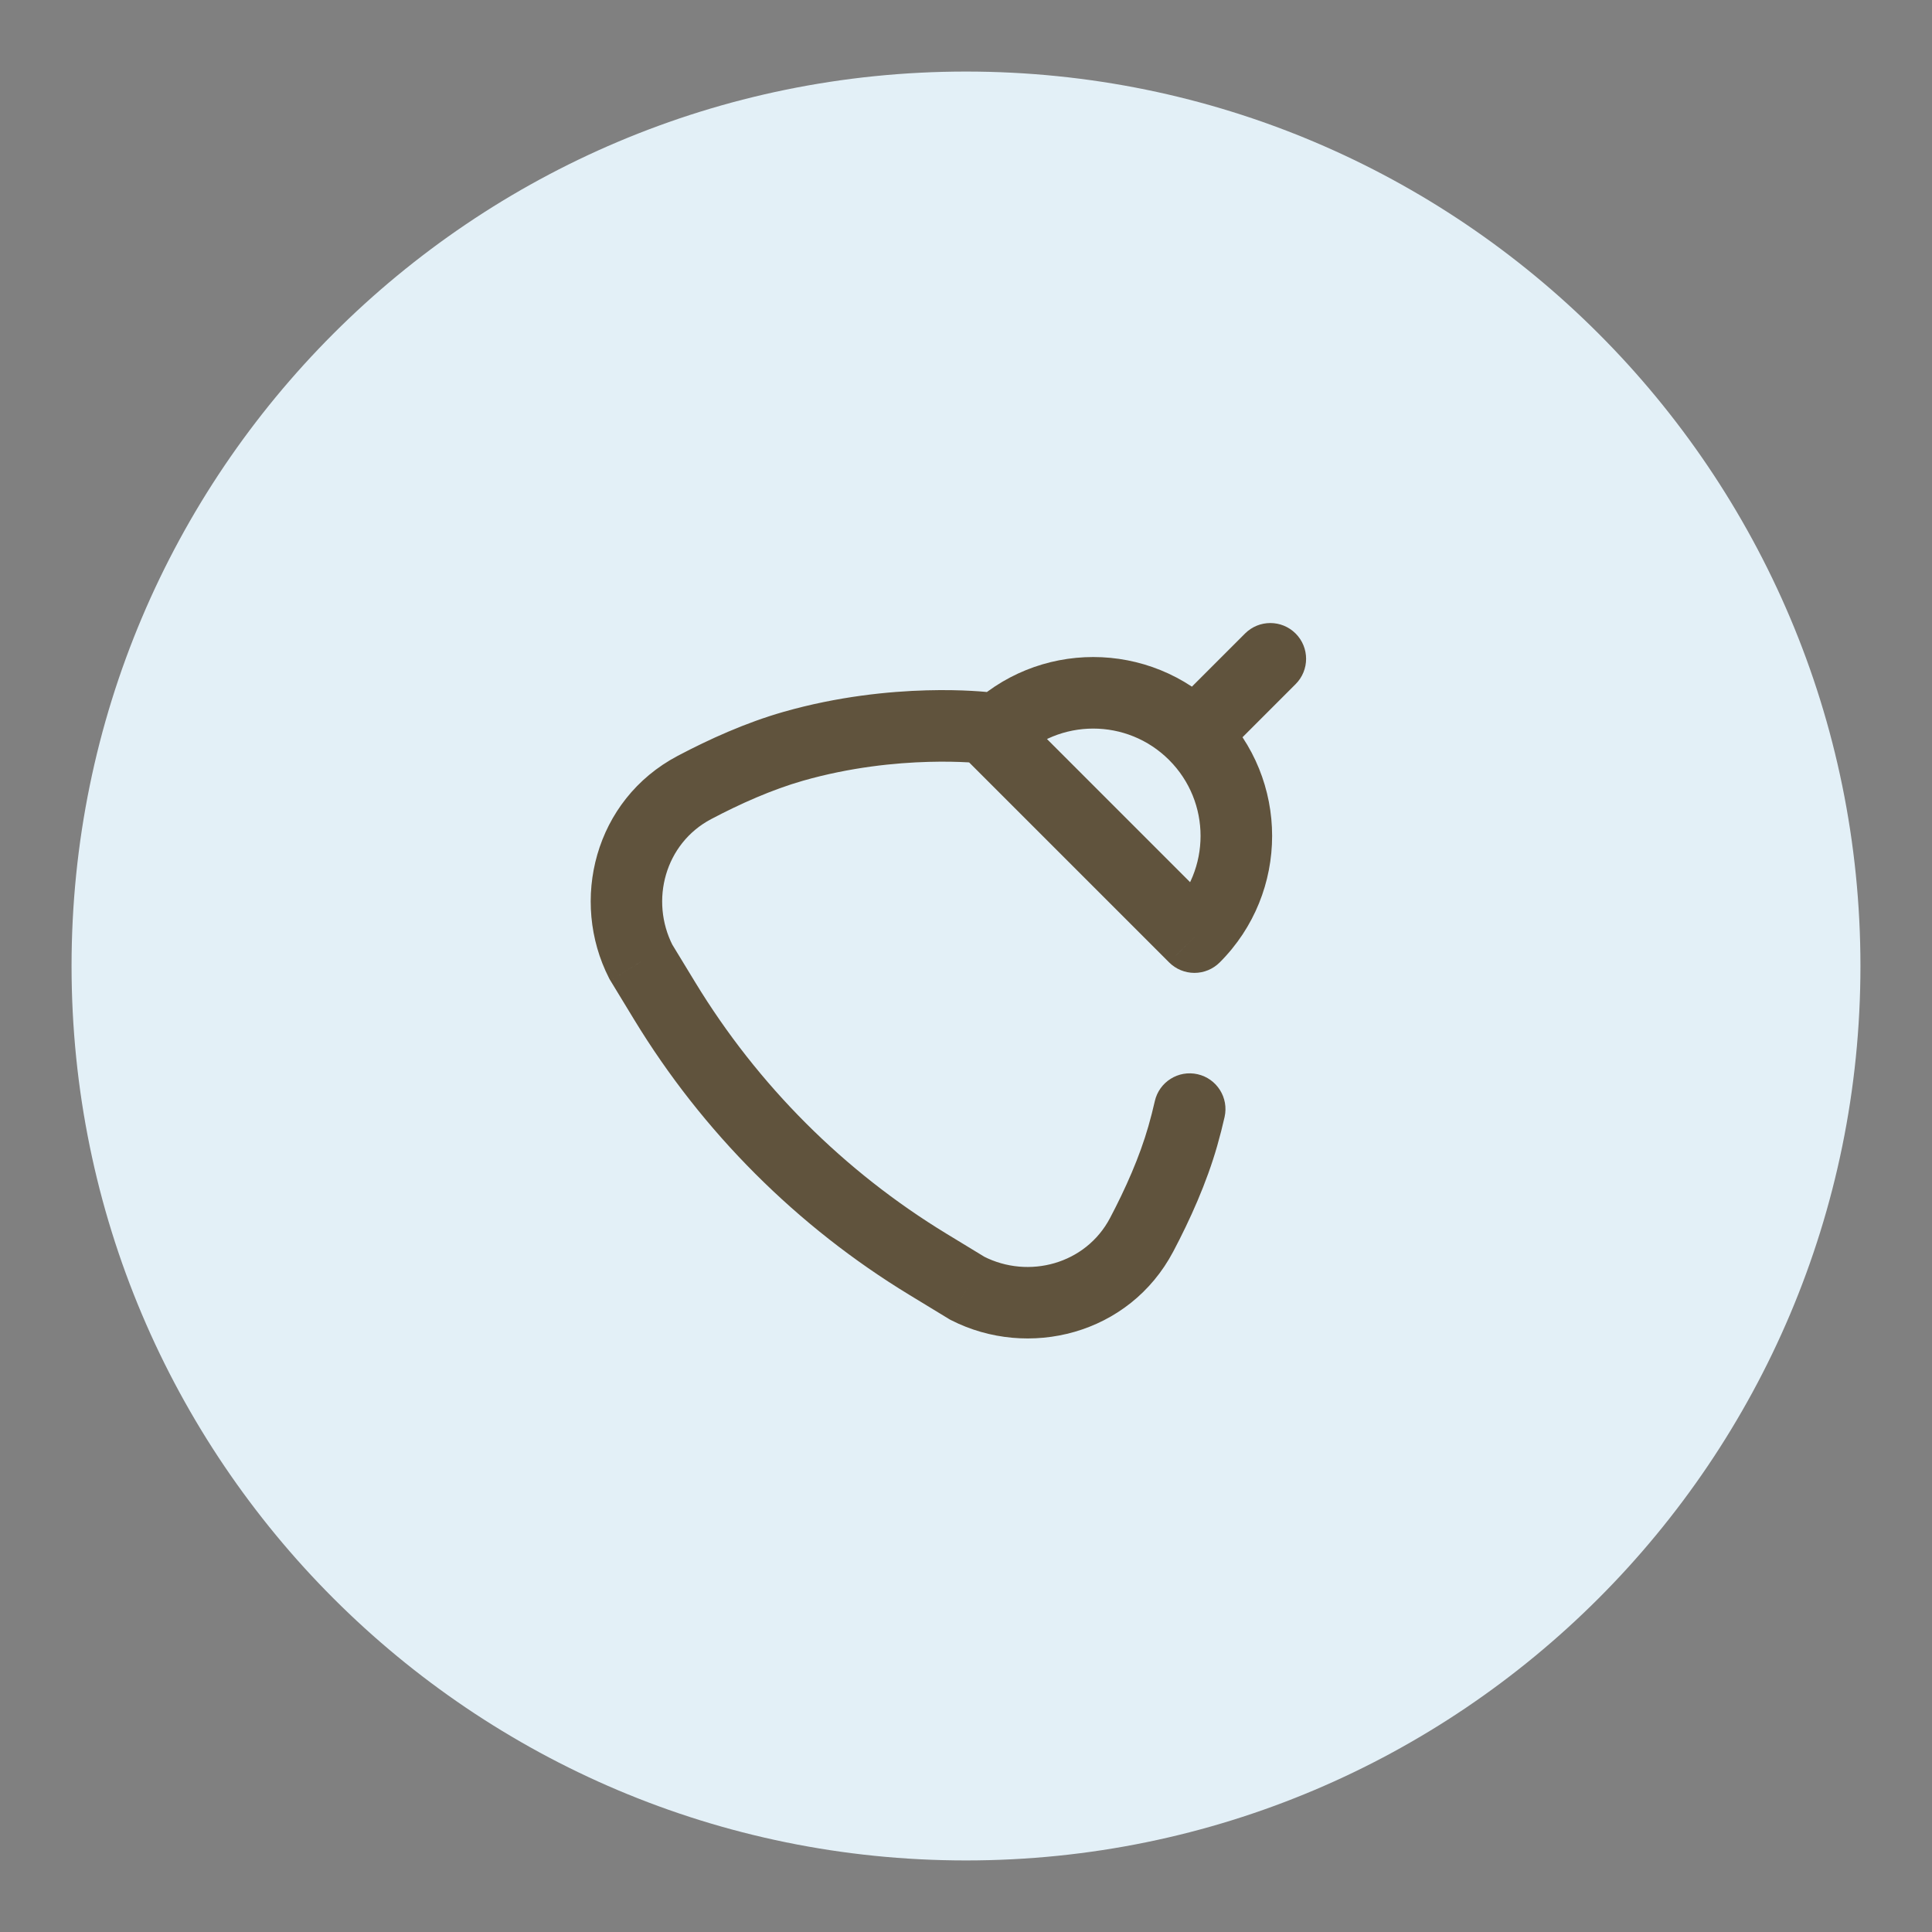
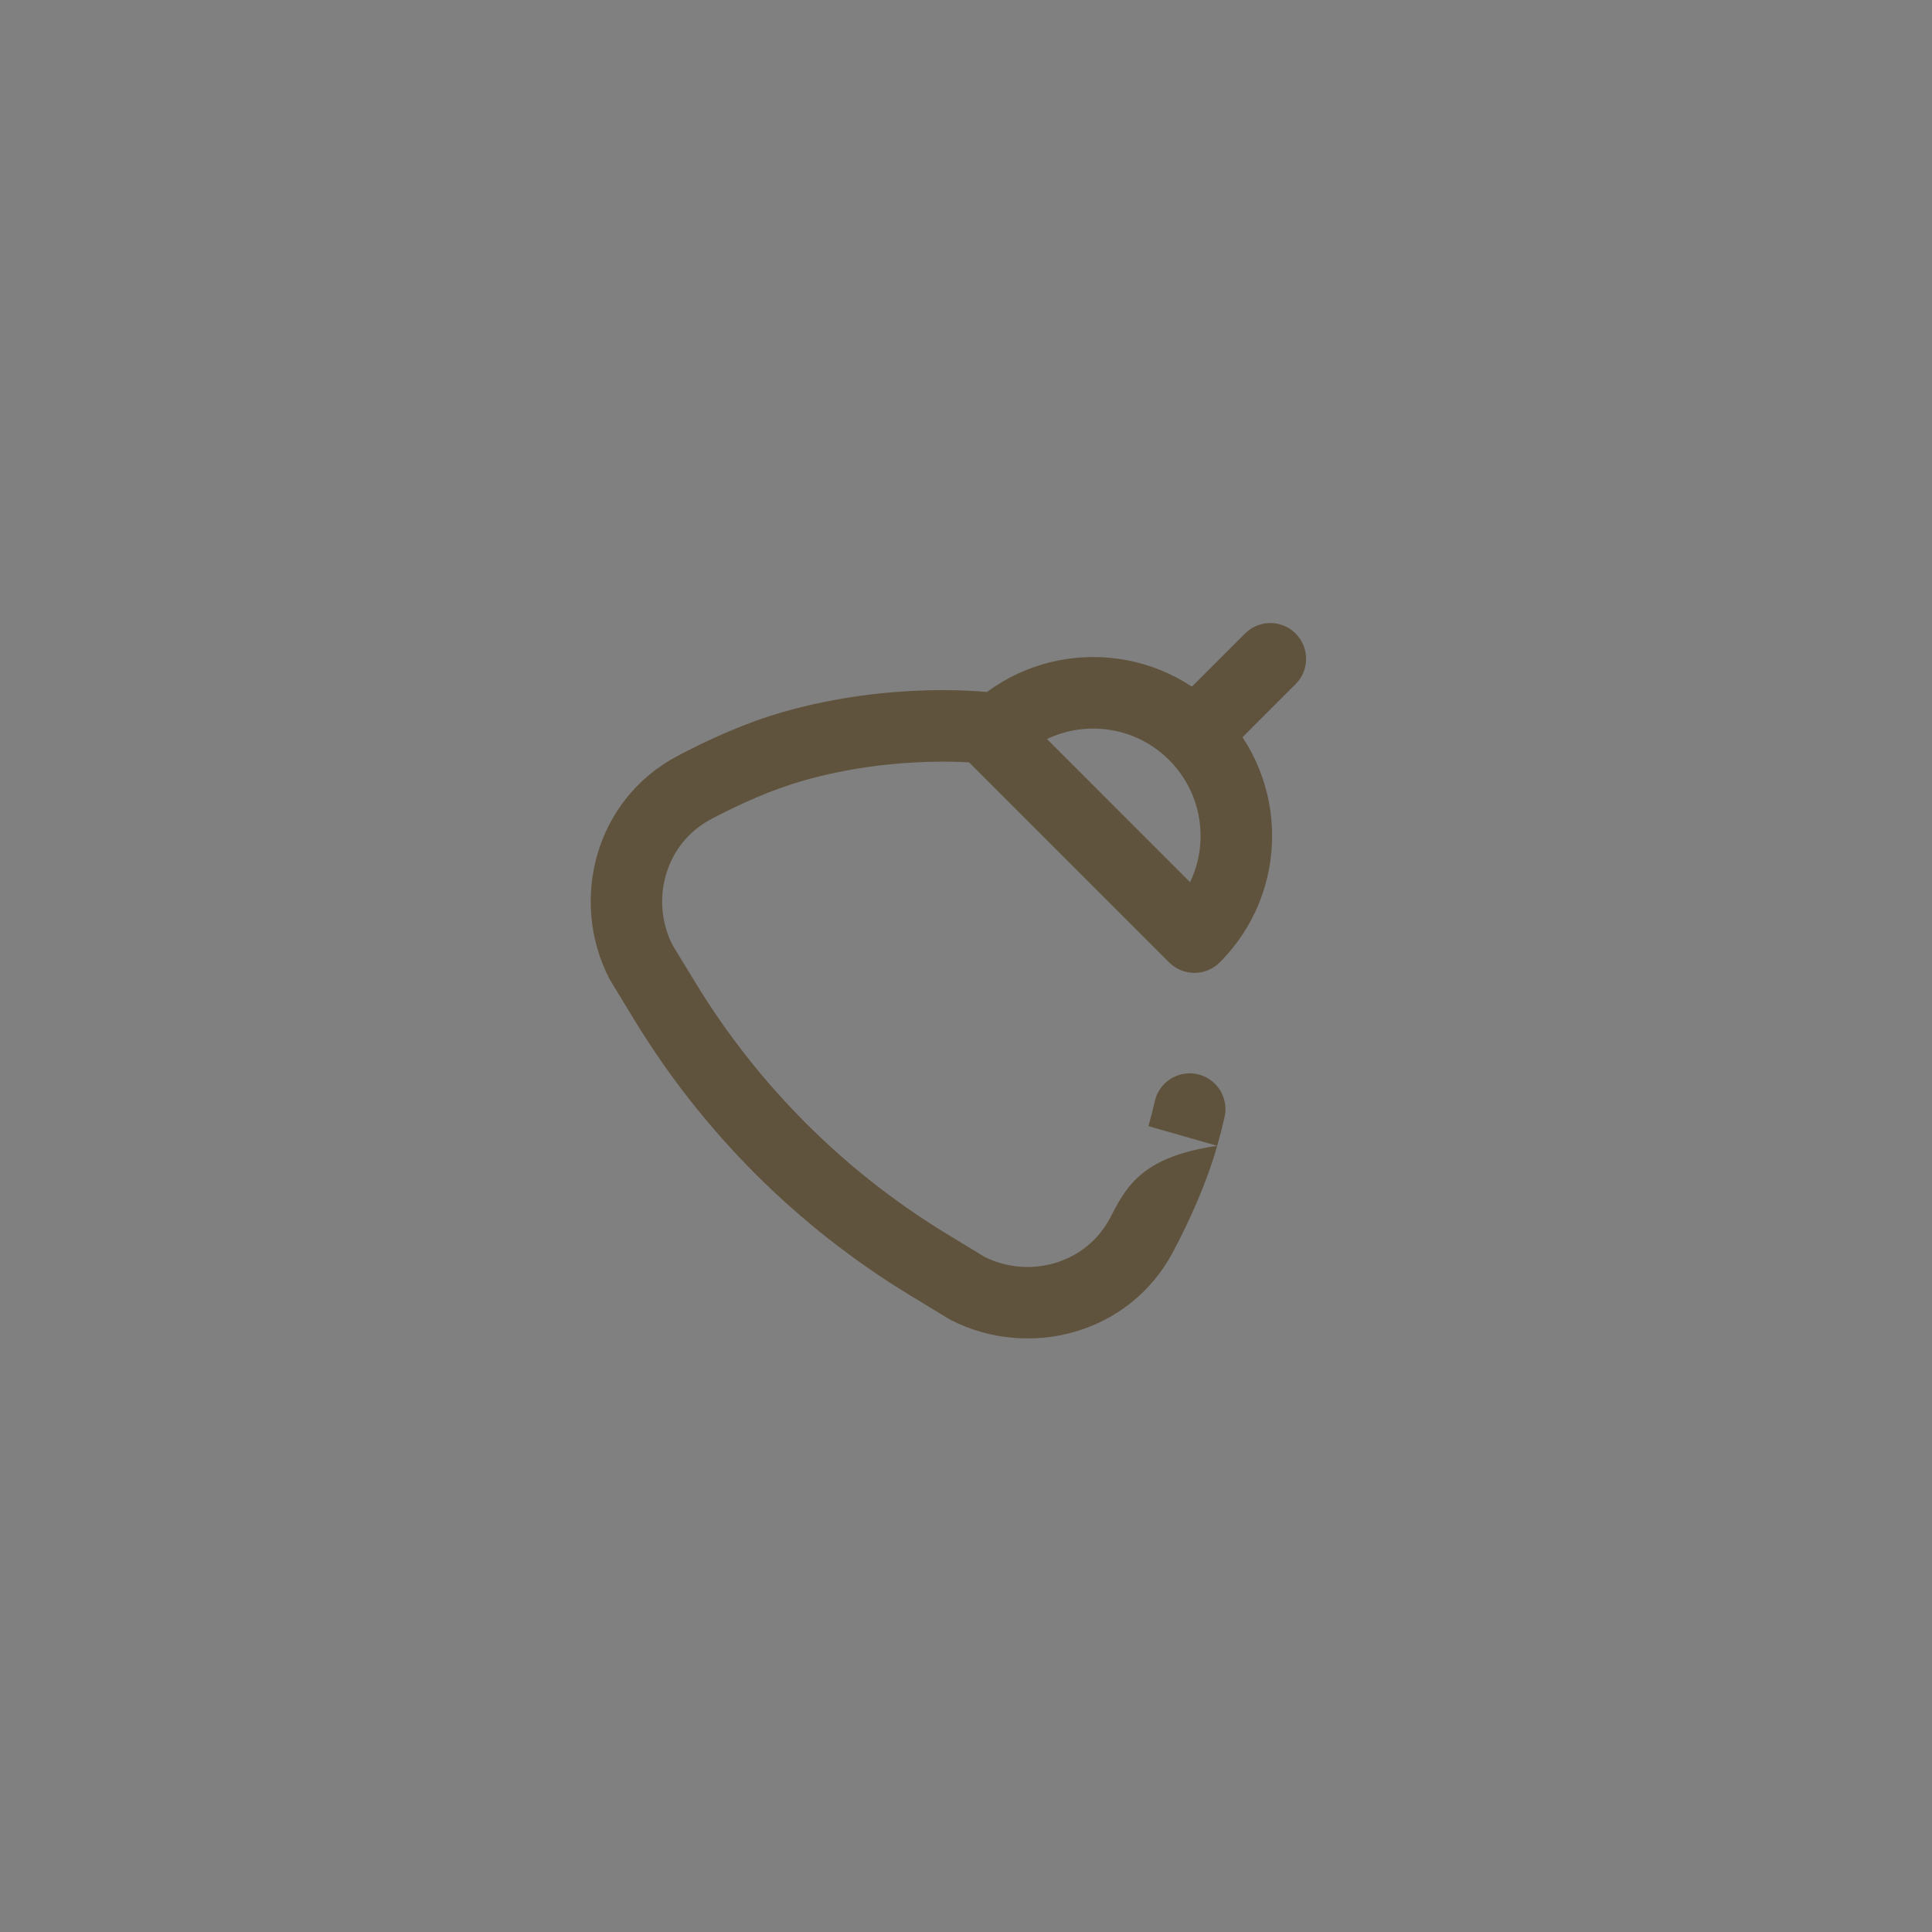
<svg xmlns="http://www.w3.org/2000/svg" width="108" height="108" viewBox="0 0 108 108" fill="none">
  <rect x="0" y="0" width="108" height="108" fill="#808080" stroke="none" />
-   <path d="M54 104C81.614 104 104 81.614 104 54C104 26.386 81.614 4 54 4C26.386 4 4 26.386 4 54C4 81.614 26.386 104 54 104Z" fill="#E3F0F7" />
-   <path d="M72.426 38.243C73.207 37.462 73.207 36.195 72.426 35.414C71.645 34.633 70.379 34.633 69.598 35.414L72.426 38.243ZM54.042 39.657C53.261 40.438 53.261 41.705 54.042 42.486C54.823 43.267 56.089 43.267 56.87 42.486L54.042 39.657ZM66.77 52.385L65.355 53.799C65.73 54.174 66.239 54.385 66.77 54.385C67.3 54.385 67.809 54.174 68.184 53.799L66.77 52.385ZM35.825 53.766L34.044 54.675L34.078 54.742L34.117 54.806L35.825 53.766ZM55.069 40.685L56.484 39.27L55.994 38.781L55.307 38.699L55.069 40.685ZM54.075 72.015L53.035 73.724L53.099 73.763L53.165 73.797L54.075 72.015ZM68.455 62.442C68.699 61.365 68.024 60.294 66.947 60.05C65.87 59.805 64.798 60.48 64.554 61.558L68.455 62.442ZM69.598 35.414L65.355 39.657L68.184 42.486L72.426 38.243L69.598 35.414ZM56.87 42.486C59.213 40.142 63.012 40.142 65.355 42.486L68.184 39.657C64.278 35.752 57.947 35.752 54.042 39.657L56.87 42.486ZM65.355 42.486C67.698 44.829 67.698 48.628 65.355 50.971L68.184 53.799C72.089 49.894 72.089 43.562 68.184 39.657L65.355 42.486ZM38.868 54.919L37.534 52.727L34.117 54.806L35.45 56.998L38.868 54.919ZM39.749 45.791C41.385 44.927 43.165 44.136 44.888 43.643L43.789 39.797C41.709 40.392 39.661 41.314 37.882 42.254L39.749 45.791ZM44.888 43.643C47.545 42.884 50.053 42.64 51.904 42.589C52.826 42.563 53.576 42.586 54.087 42.614C54.343 42.628 54.538 42.643 54.666 42.654C54.729 42.66 54.775 42.665 54.803 42.667C54.817 42.669 54.827 42.67 54.832 42.671C54.834 42.671 54.835 42.671 54.835 42.671C54.835 42.671 54.834 42.671 54.833 42.671C54.834 42.671 54.833 42.671 54.833 42.671C54.833 42.671 54.832 42.671 55.069 40.685C55.307 38.699 55.306 38.699 55.306 38.699C55.306 38.699 55.305 38.699 55.305 38.699C55.304 38.699 55.303 38.699 55.303 38.698C55.301 38.698 55.299 38.698 55.296 38.698C55.291 38.697 55.285 38.696 55.278 38.696C55.264 38.694 55.244 38.692 55.22 38.689C55.172 38.684 55.105 38.678 55.02 38.67C54.851 38.655 54.61 38.636 54.306 38.62C53.7 38.586 52.839 38.561 51.793 38.59C49.709 38.648 46.852 38.922 43.789 39.797L44.888 43.643ZM37.607 52.857C36.318 50.333 37.181 47.147 39.749 45.791L37.882 42.254C33.222 44.714 31.844 50.365 34.044 54.675L37.607 52.857ZM50.842 72.39L53.035 73.724L55.114 70.307L52.921 68.973L50.842 72.39ZM65.587 69.959C66.526 68.18 67.449 66.132 68.043 64.052L64.197 62.952C63.705 64.675 62.913 66.455 62.05 68.091L65.587 69.959ZM53.165 73.797C57.475 75.997 63.127 74.619 65.587 69.959L62.05 68.091C60.694 70.659 57.508 71.522 54.984 70.234L53.165 73.797ZM53.655 42.099L65.355 53.799L68.184 50.971L56.484 39.27L53.655 42.099ZM35.45 56.998C39.276 63.286 44.554 68.565 50.842 72.39L52.921 68.973C47.18 65.48 42.36 60.66 38.868 54.919L35.45 56.998ZM68.043 64.052C68.199 63.507 68.335 62.97 68.455 62.442L64.554 61.558C64.45 62.017 64.332 62.482 64.197 62.952L68.043 64.052Z" fill="#60533D" />
+   <path d="M72.426 38.243C73.207 37.462 73.207 36.195 72.426 35.414C71.645 34.633 70.379 34.633 69.598 35.414L72.426 38.243ZM54.042 39.657C53.261 40.438 53.261 41.705 54.042 42.486C54.823 43.267 56.089 43.267 56.87 42.486L54.042 39.657ZM66.77 52.385L65.355 53.799C65.73 54.174 66.239 54.385 66.77 54.385C67.3 54.385 67.809 54.174 68.184 53.799L66.77 52.385ZM35.825 53.766L34.044 54.675L34.078 54.742L34.117 54.806L35.825 53.766ZM55.069 40.685L56.484 39.27L55.994 38.781L55.307 38.699L55.069 40.685ZM54.075 72.015L53.035 73.724L53.099 73.763L53.165 73.797L54.075 72.015ZM68.455 62.442C68.699 61.365 68.024 60.294 66.947 60.05C65.87 59.805 64.798 60.48 64.554 61.558L68.455 62.442ZM69.598 35.414L65.355 39.657L68.184 42.486L72.426 38.243L69.598 35.414ZM56.87 42.486C59.213 40.142 63.012 40.142 65.355 42.486L68.184 39.657C64.278 35.752 57.947 35.752 54.042 39.657L56.87 42.486ZM65.355 42.486C67.698 44.829 67.698 48.628 65.355 50.971L68.184 53.799C72.089 49.894 72.089 43.562 68.184 39.657L65.355 42.486ZM38.868 54.919L37.534 52.727L34.117 54.806L35.45 56.998L38.868 54.919ZM39.749 45.791C41.385 44.927 43.165 44.136 44.888 43.643L43.789 39.797C41.709 40.392 39.661 41.314 37.882 42.254L39.749 45.791ZM44.888 43.643C47.545 42.884 50.053 42.64 51.904 42.589C52.826 42.563 53.576 42.586 54.087 42.614C54.343 42.628 54.538 42.643 54.666 42.654C54.729 42.66 54.775 42.665 54.803 42.667C54.817 42.669 54.827 42.67 54.832 42.671C54.834 42.671 54.835 42.671 54.835 42.671C54.835 42.671 54.834 42.671 54.833 42.671C54.834 42.671 54.833 42.671 54.833 42.671C54.833 42.671 54.832 42.671 55.069 40.685C55.307 38.699 55.306 38.699 55.306 38.699C55.306 38.699 55.305 38.699 55.305 38.699C55.304 38.699 55.303 38.699 55.303 38.698C55.301 38.698 55.299 38.698 55.296 38.698C55.291 38.697 55.285 38.696 55.278 38.696C55.264 38.694 55.244 38.692 55.22 38.689C55.172 38.684 55.105 38.678 55.02 38.67C54.851 38.655 54.61 38.636 54.306 38.62C53.7 38.586 52.839 38.561 51.793 38.59C49.709 38.648 46.852 38.922 43.789 39.797L44.888 43.643ZM37.607 52.857C36.318 50.333 37.181 47.147 39.749 45.791L37.882 42.254C33.222 44.714 31.844 50.365 34.044 54.675L37.607 52.857ZM50.842 72.39L53.035 73.724L55.114 70.307L52.921 68.973L50.842 72.39ZM65.587 69.959C66.526 68.18 67.449 66.132 68.043 64.052C63.705 64.675 62.913 66.455 62.05 68.091L65.587 69.959ZM53.165 73.797C57.475 75.997 63.127 74.619 65.587 69.959L62.05 68.091C60.694 70.659 57.508 71.522 54.984 70.234L53.165 73.797ZM53.655 42.099L65.355 53.799L68.184 50.971L56.484 39.27L53.655 42.099ZM35.45 56.998C39.276 63.286 44.554 68.565 50.842 72.39L52.921 68.973C47.18 65.48 42.36 60.66 38.868 54.919L35.45 56.998ZM68.043 64.052C68.199 63.507 68.335 62.97 68.455 62.442L64.554 61.558C64.45 62.017 64.332 62.482 64.197 62.952L68.043 64.052Z" fill="#60533D" />
</svg>